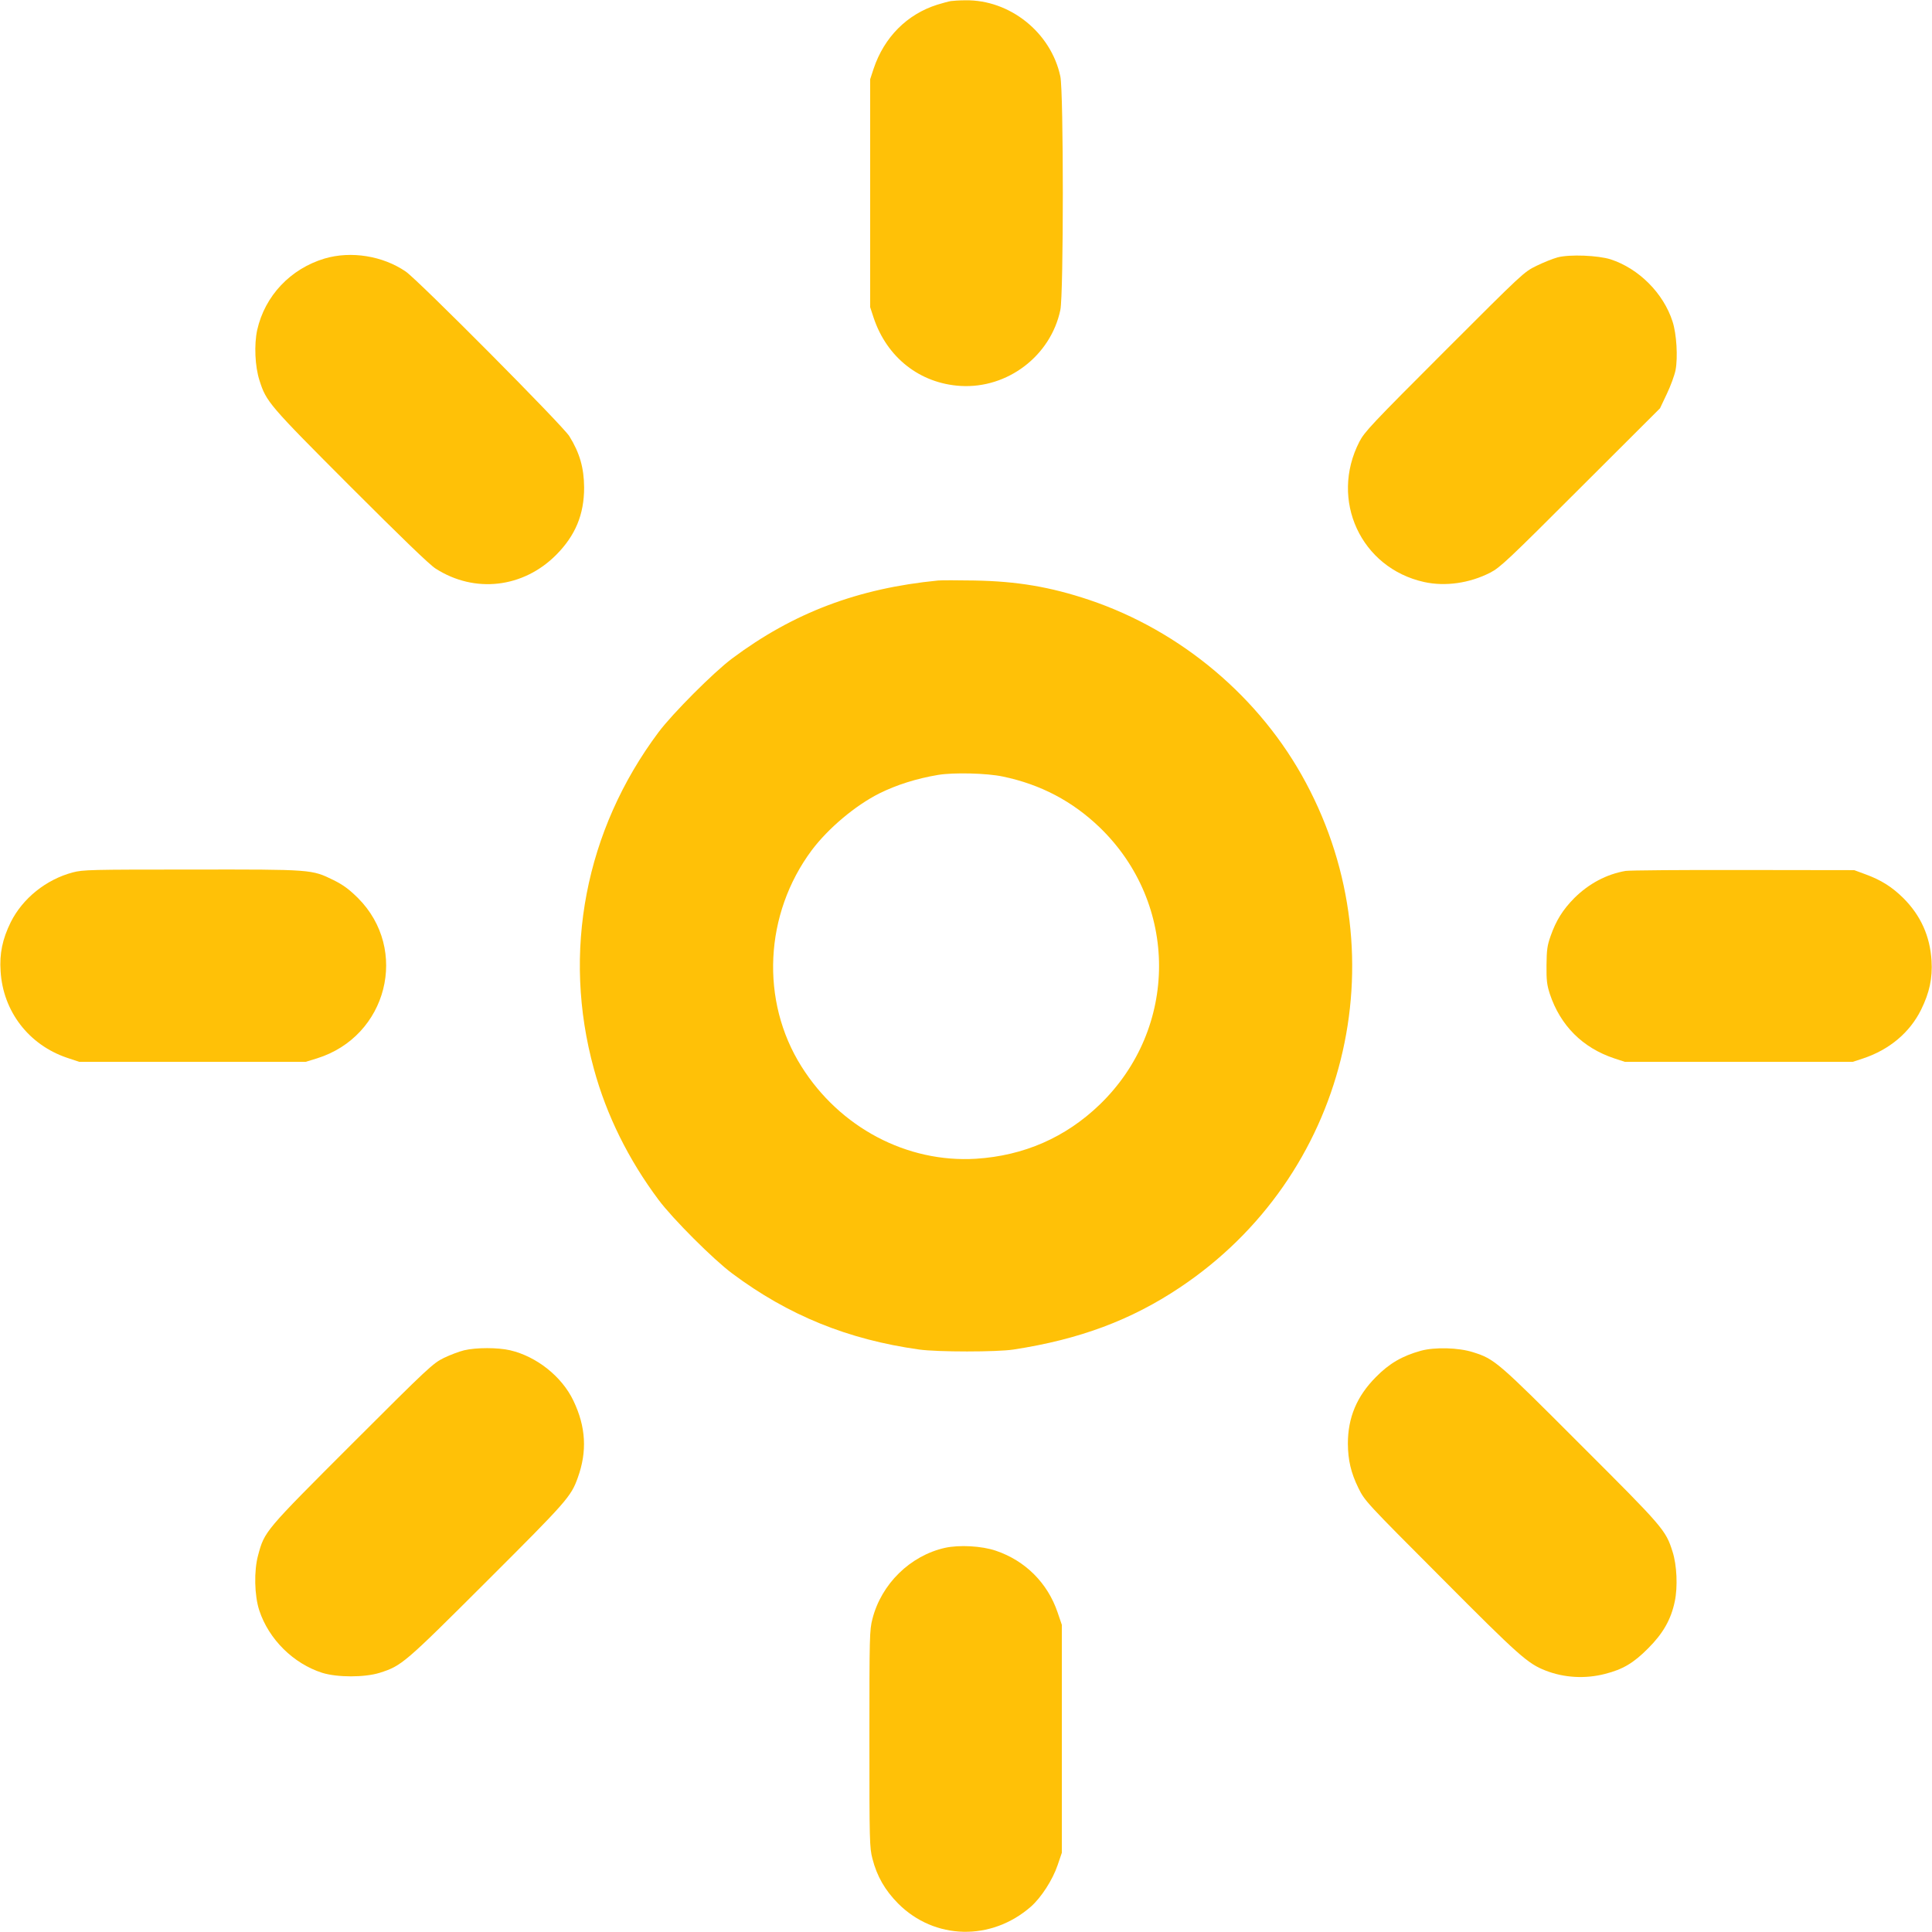
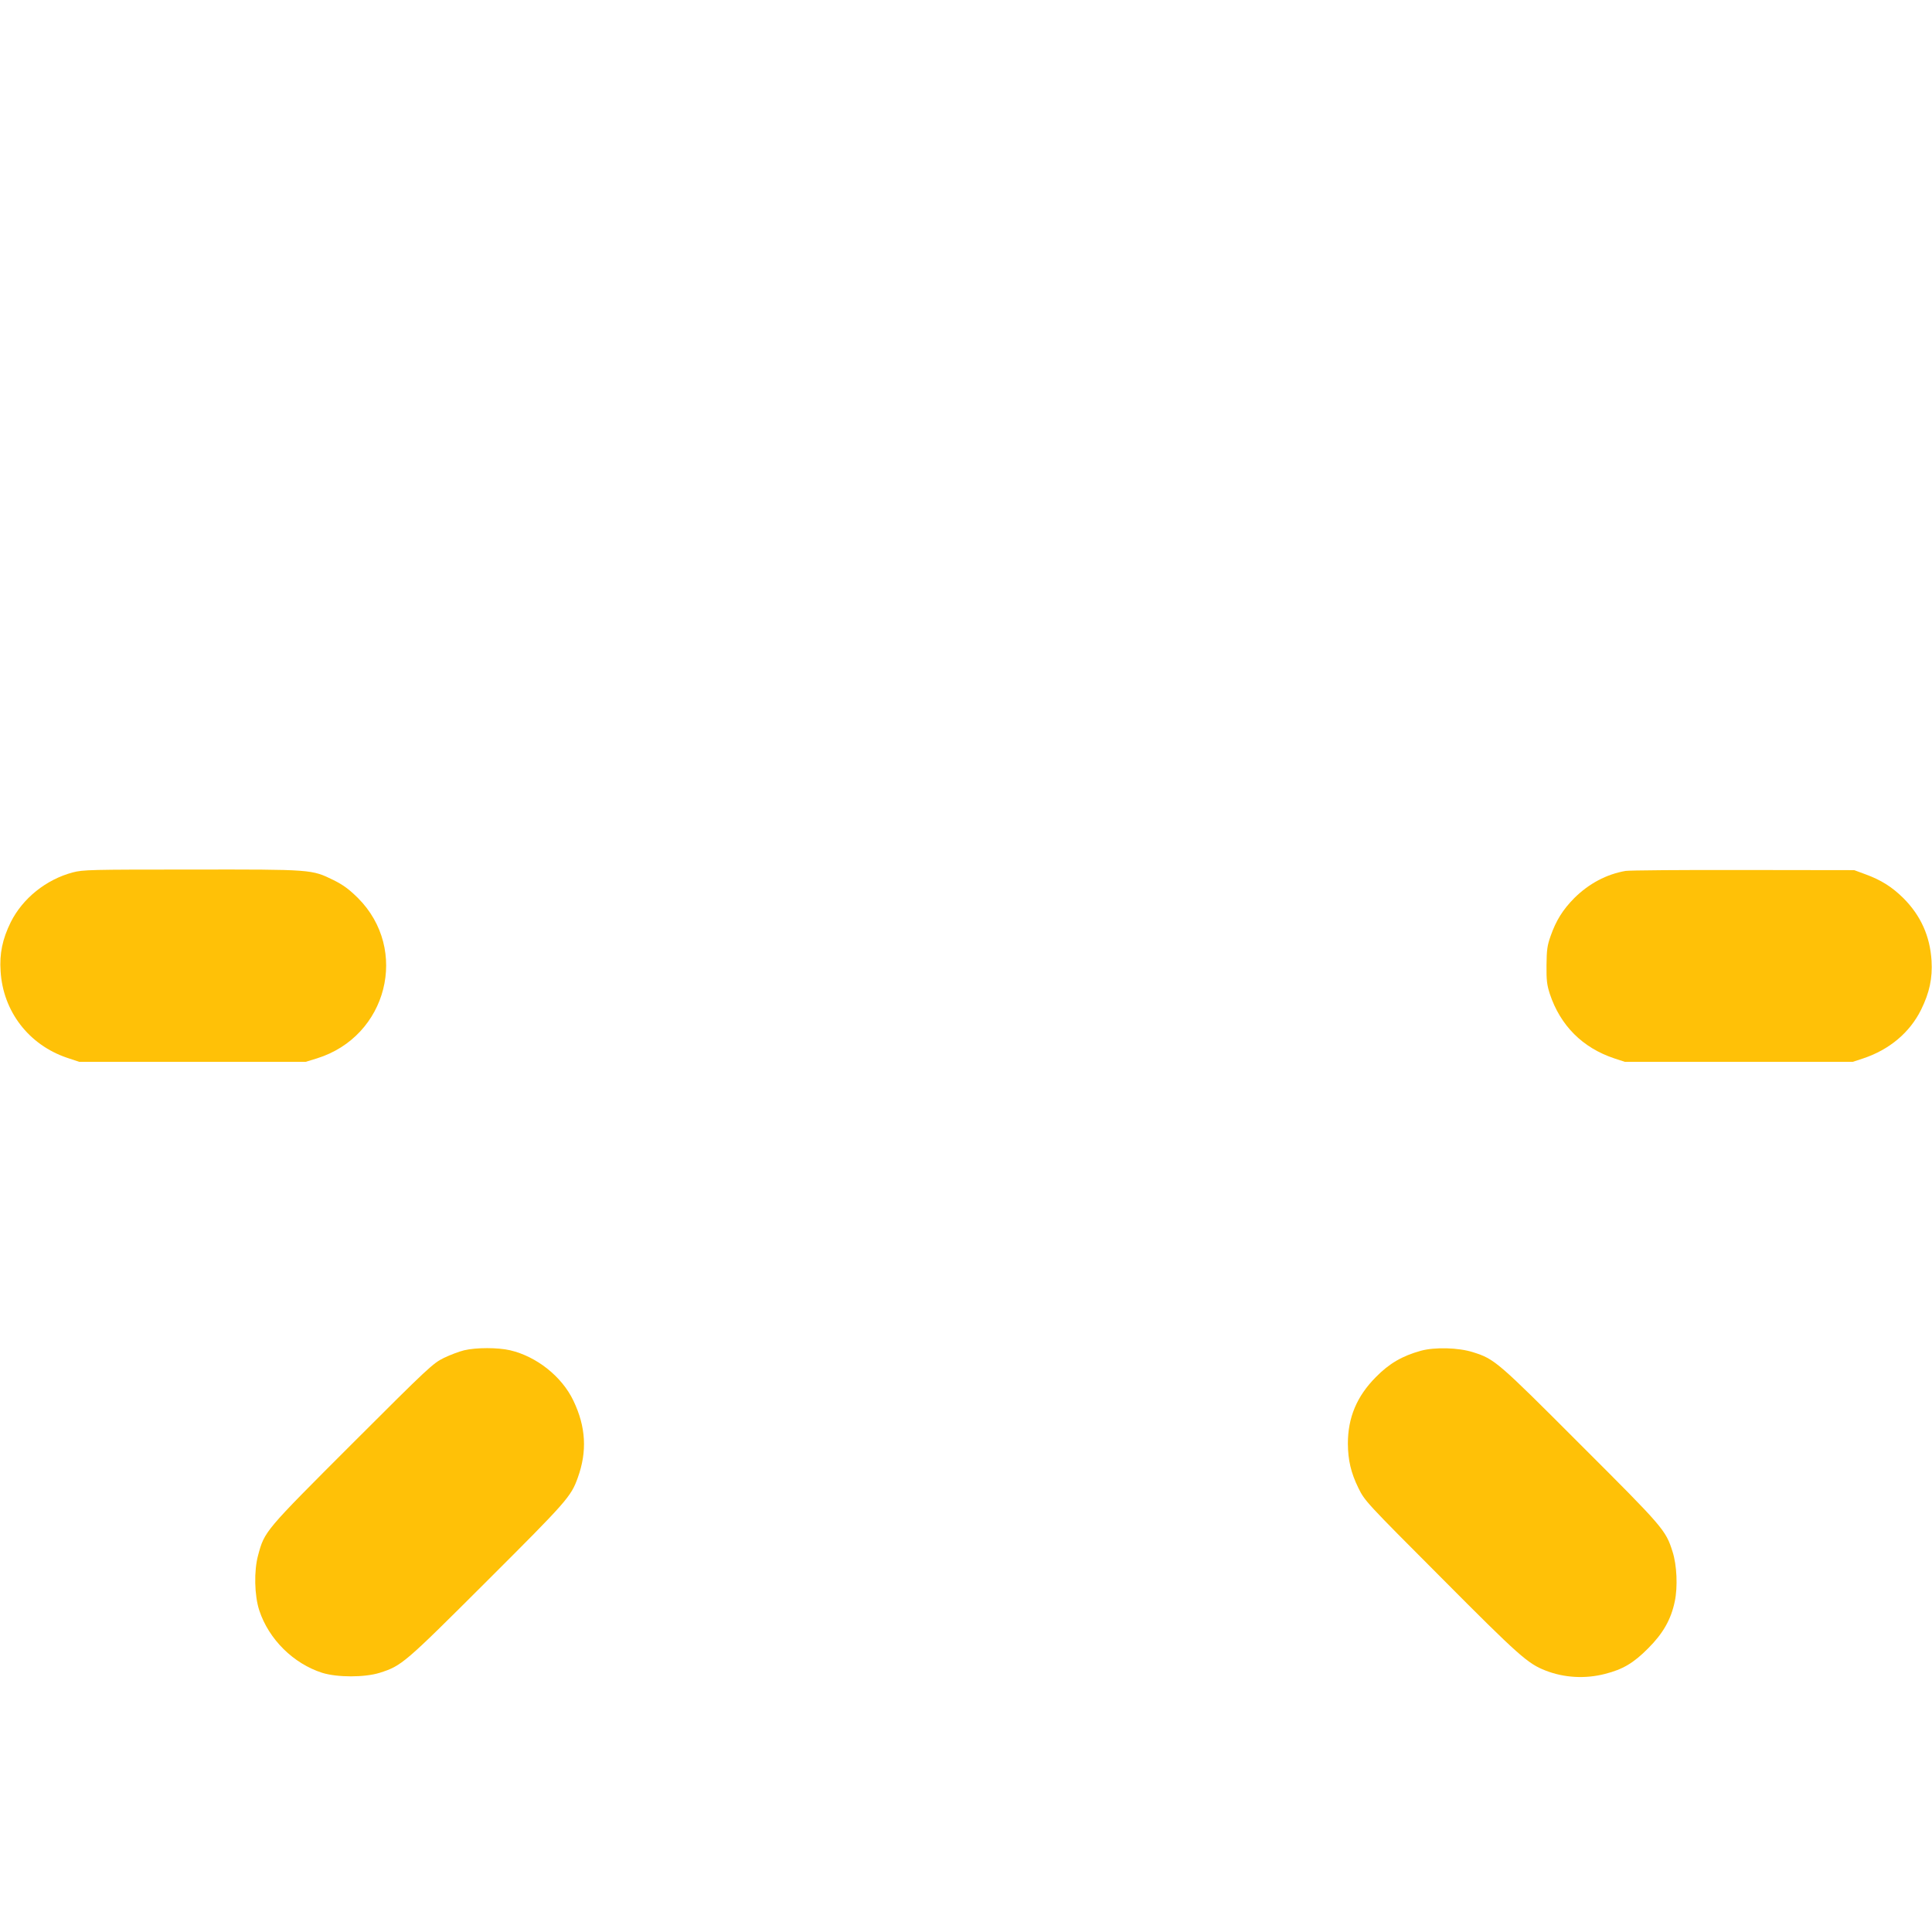
<svg xmlns="http://www.w3.org/2000/svg" version="1.0" width="1280pt" height="1280pt" viewBox="0 0 1280 1280" preserveAspectRatio="xMidYMid meet">
  <g transform="translate(0,1280) scale(0.1,-0.1)" fill="#ffc107" stroke="none">
-     <path d="M6300 12793 c-14 -2 -54 -13 -90 -24 -200 -63 -352 -215 -422 -424 l-23 -70 0 -755 0 -755 23 -70 c88 -264 307 -436 577 -452 310 -18 596 199 660 503 22 102 22 1446 0 1548 -62 291 -335 509 -630 504 -38 0 -81 -3 -95 -5z" />
-     <path d="M2150 11087 c-226 -68 -395 -247 -446 -473 -21 -97 -15 -241 15 -334 45 -142 61 -161 601 -702 341 -341 525 -519 566 -545 259 -166 580 -129 799 91 127 128 185 267 185 446 -1 130 -29 229 -98 340 -42 69 -1002 1035 -1084 1091 -152 104 -362 138 -538 86z" />
-     <path d="M10320 11095 c-30 -8 -93 -33 -140 -56 -84 -41 -89 -46 -611 -568 -480 -480 -529 -532 -563 -598 -198 -386 10 -836 429 -929 140 -31 301 -8 438 62 66 34 118 83 598 563 l527 526 45 95 c25 52 51 123 58 158 16 84 7 240 -20 322 -60 187 -223 351 -411 412 -83 26 -269 34 -350 13z" />
-     <path d="M6215 8954 c-531 -52 -958 -213 -1365 -517 -123 -92 -395 -365 -487 -488 -486 -650 -641 -1458 -428 -2232 83 -305 229 -600 428 -866 92 -124 364 -396 488 -488 371 -277 766 -438 1239 -504 121 -17 516 -17 625 0 437 67 779 195 1102 411 1102 735 1461 2175 835 3344 -301 564 -827 1007 -1437 1212 -258 86 -476 123 -760 128 -110 2 -218 2 -240 0z m430 -1299 c249 -52 460 -163 641 -337 524 -506 524 -1330 0 -1836 -226 -218 -503 -339 -820 -359 -458 -28 -902 207 -1156 611 -274 435 -246 1011 68 1433 109 145 289 297 449 377 113 56 245 98 388 122 102 17 323 12 430 -11z" />
    <path d="M482 7020 c-177 -47 -332 -172 -411 -330 -55 -112 -75 -208 -67 -325 16 -265 186 -487 440 -573 l81 -27 750 0 750 0 75 23 c466 145 613 721 271 1063 -59 58 -97 86 -161 118 -146 71 -137 71 -940 70 -671 0 -720 -1 -788 -19z" />
    <path d="M10770 7030 c-127 -22 -243 -84 -340 -180 -76 -77 -121 -149 -157 -252 -22 -62 -26 -91 -27 -193 -1 -101 3 -131 22 -190 70 -210 217 -357 427 -427 l70 -23 755 0 755 0 70 23 c173 58 308 171 383 323 55 112 76 207 69 324 -10 162 -71 299 -187 415 -76 75 -148 120 -252 158 l-73 27 -735 1 c-404 1 -755 -2 -780 -6z" />
    <path d="M3075 3854 c-33 -8 -94 -31 -135 -51 -71 -35 -100 -61 -606 -567 -581 -581 -581 -580 -624 -740 -28 -102 -25 -266 8 -366 63 -191 226 -352 417 -413 100 -31 280 -31 380 0 147 47 162 60 711 608 530 529 557 559 602 685 63 174 54 337 -29 510 -76 160 -244 293 -419 334 -81 19 -225 19 -305 0z" />
    <path d="M9414 3851 c-123 -34 -210 -84 -299 -175 -126 -127 -185 -268 -185 -441 1 -109 20 -192 70 -294 42 -85 48 -92 549 -594 517 -520 573 -569 691 -615 123 -48 263 -56 394 -22 118 30 189 72 286 170 98 98 151 190 176 311 20 95 14 240 -15 329 -45 143 -60 160 -611 710 -550 551 -568 566 -710 611 -96 31 -254 35 -346 10z" />
-     <path d="M6260 2545 c-230 -52 -421 -239 -480 -471 -19 -73 -20 -113 -20 -794 0 -681 1 -721 20 -794 30 -117 83 -209 170 -297 241 -242 617 -251 880 -21 68 60 144 177 177 275 l28 82 0 755 0 755 -28 82 c-66 195 -214 343 -409 409 -93 32 -243 40 -338 19z" />
  </g>
</svg>